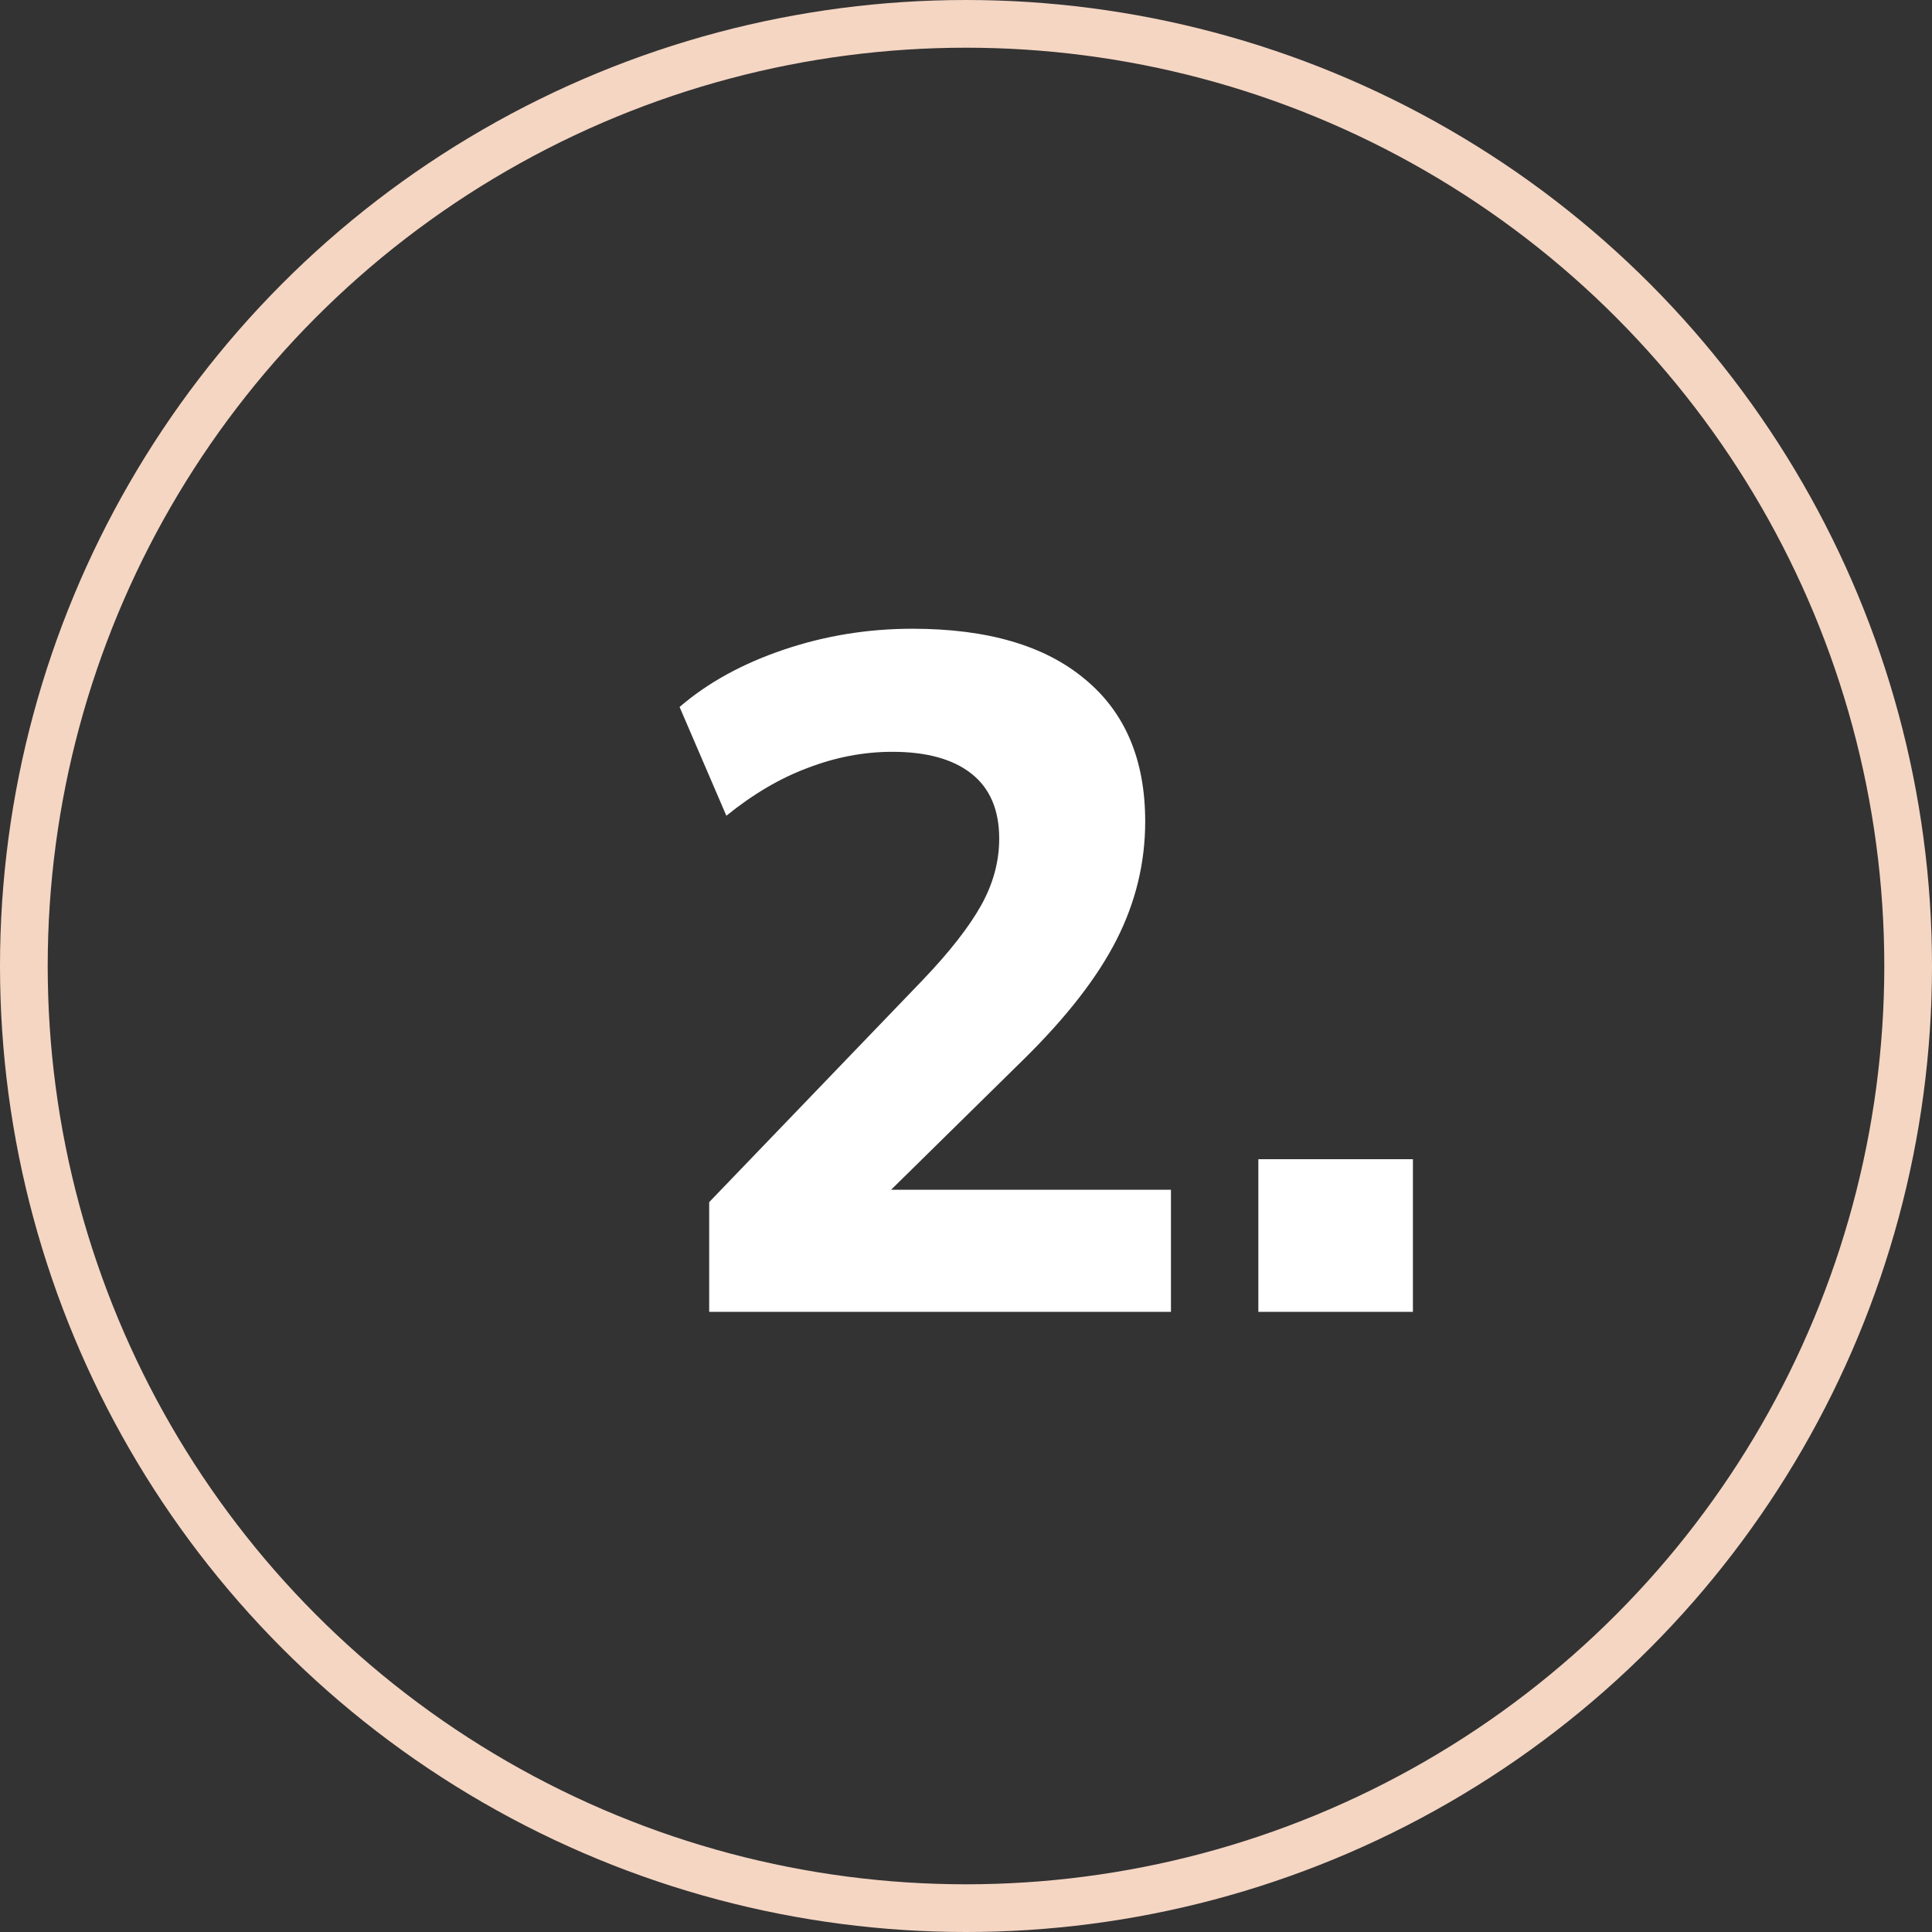
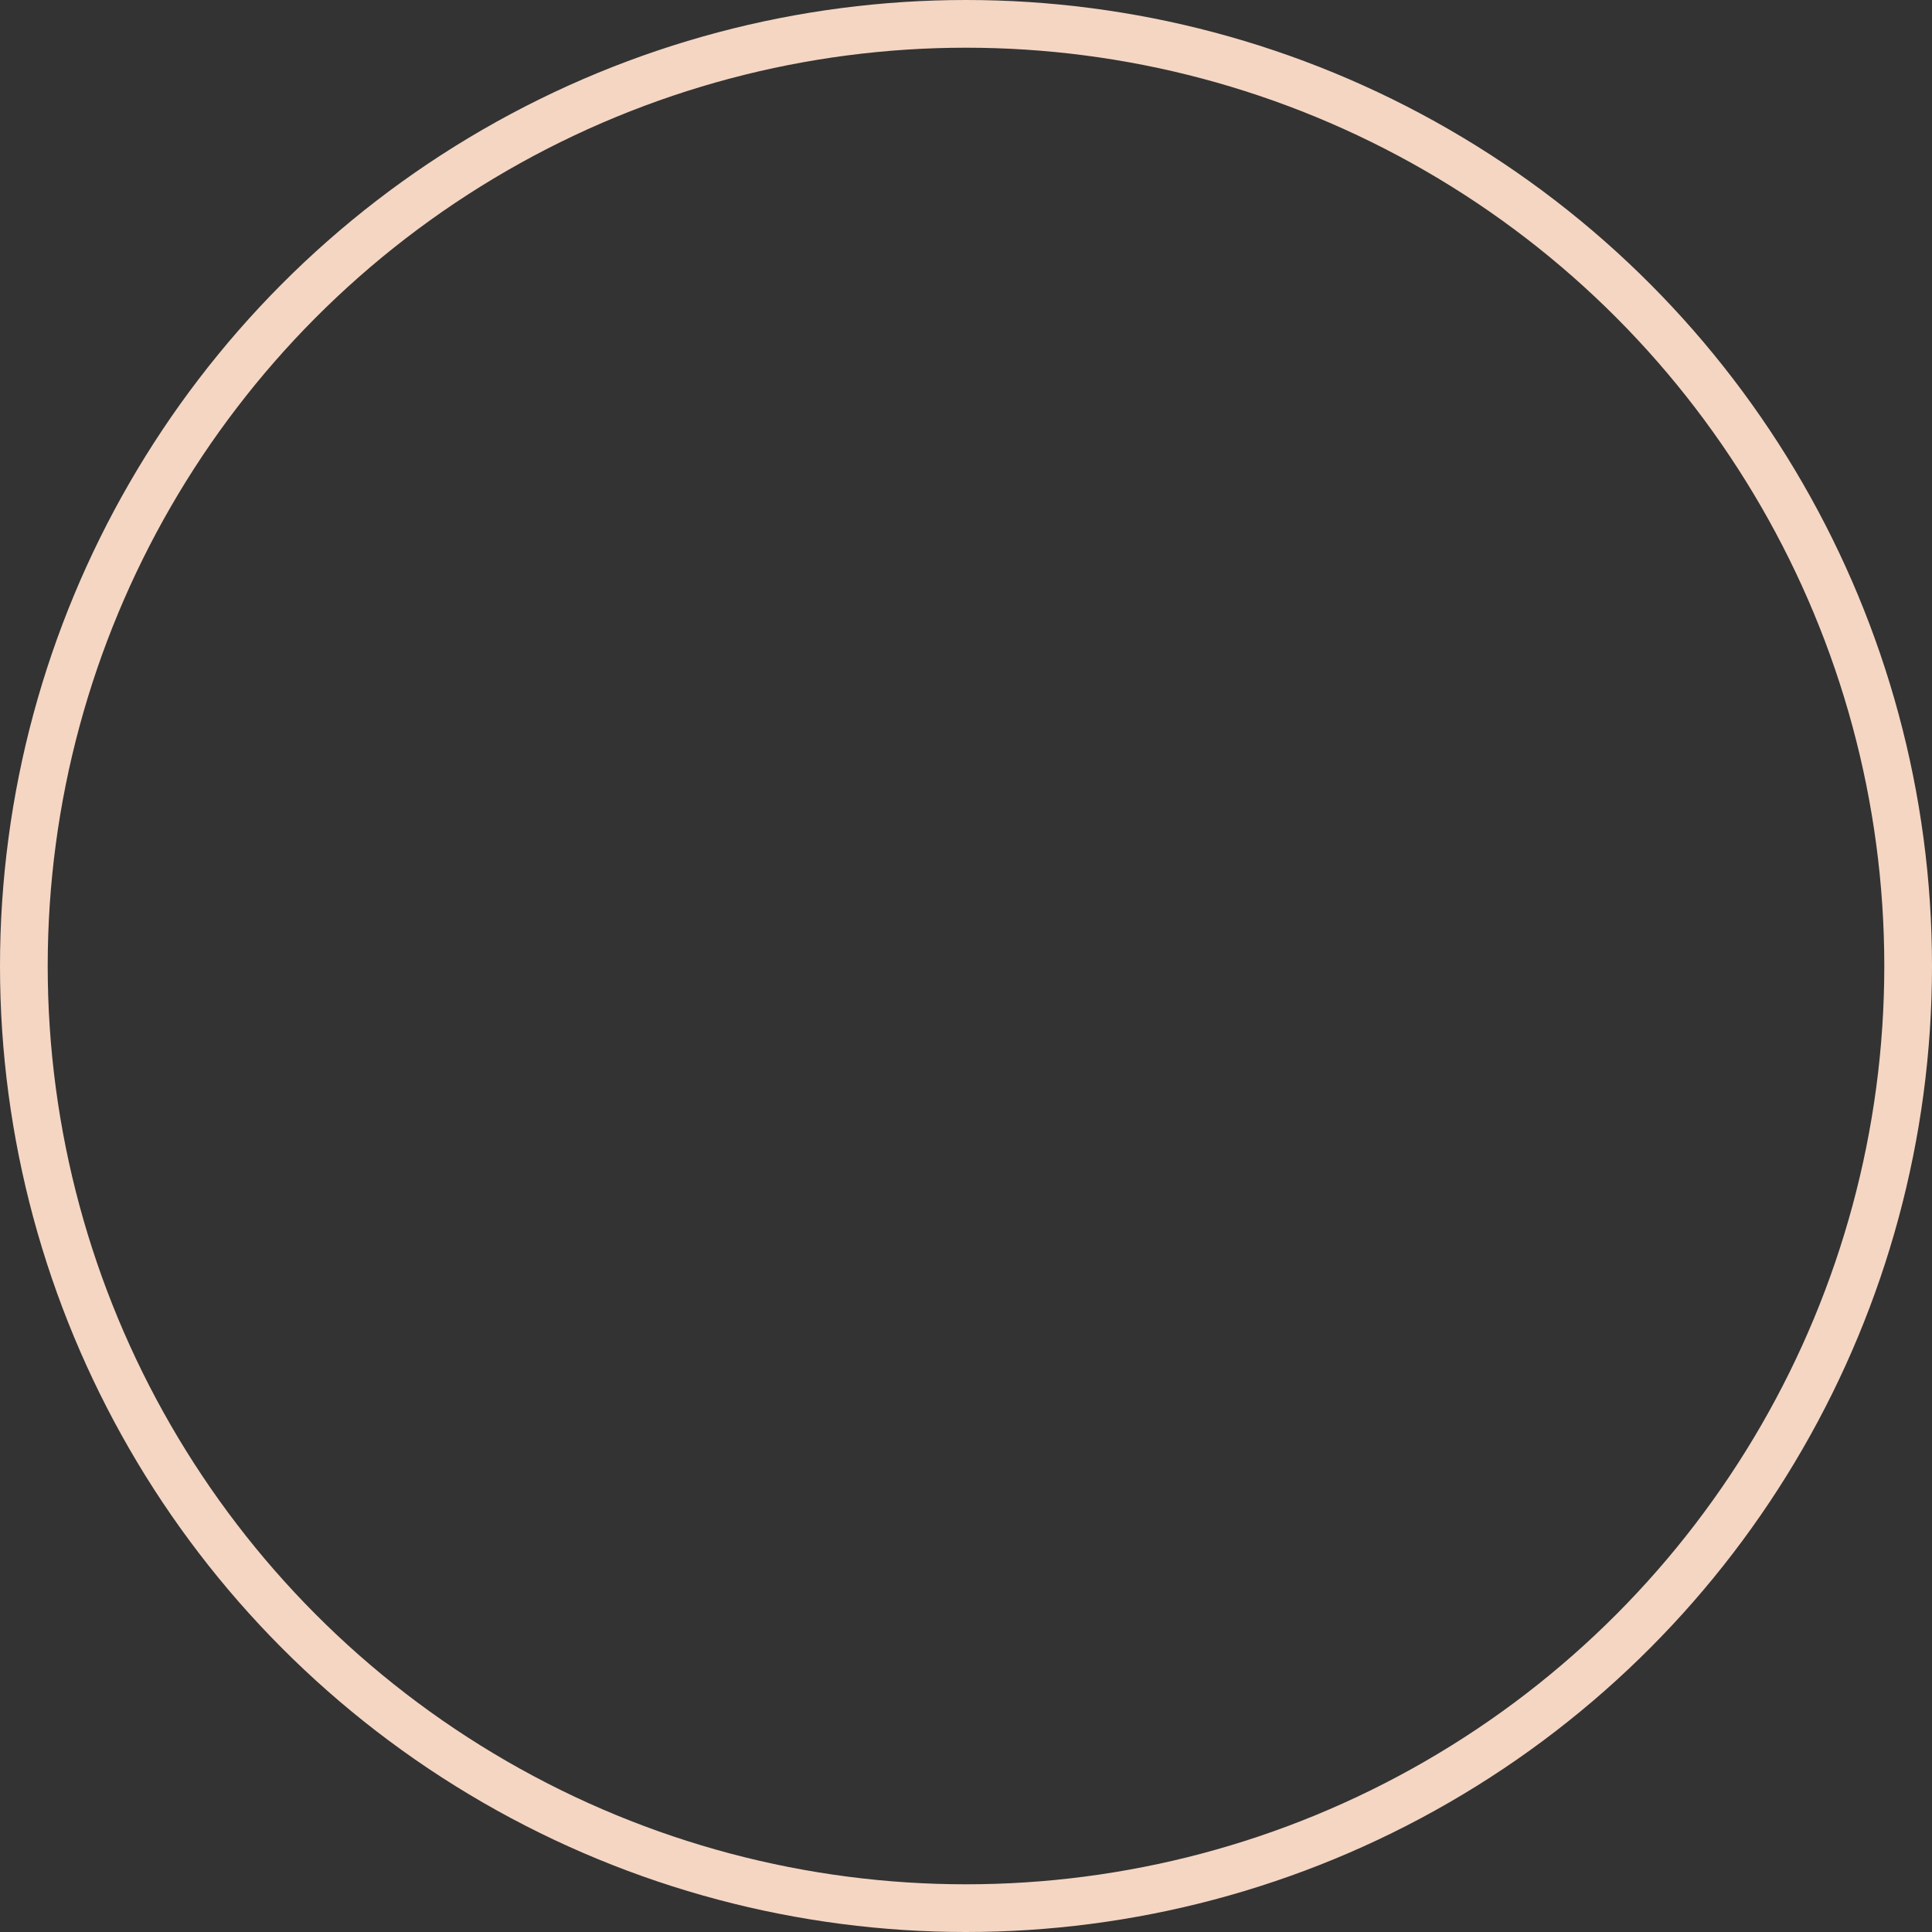
<svg xmlns="http://www.w3.org/2000/svg" width="81" height="81" viewBox="0 0 81 81" fill="none">
  <rect x="0" y="0" width="81" height="81" fill="#333333" stroke="none" />
-   <path d="M29.733 55V50.4L38.693 41.08C39.812 39.907 40.626 38.867 41.133 37.96C41.639 37.053 41.892 36.12 41.892 35.16C41.892 33.96 41.506 33.053 40.733 32.44C39.959 31.827 38.852 31.52 37.413 31.52C36.212 31.52 35.026 31.747 33.852 32.2C32.706 32.627 31.573 33.293 30.453 34.2L28.492 29.64C29.666 28.627 31.119 27.827 32.852 27.24C34.586 26.653 36.386 26.36 38.252 26.36C41.399 26.36 43.812 27.067 45.492 28.48C47.172 29.867 48.013 31.853 48.013 34.44C48.013 36.173 47.612 37.827 46.812 39.4C46.013 40.973 44.719 42.64 42.932 44.4L35.733 51.48V49.88H49.093V55H29.733ZM52.757 55V48.6H59.237V55H52.757Z" fill="white" />
  <circle cx="40.5" cy="40.5" r="39.5" stroke="#F5D6C3" stroke-width="2" />
</svg>